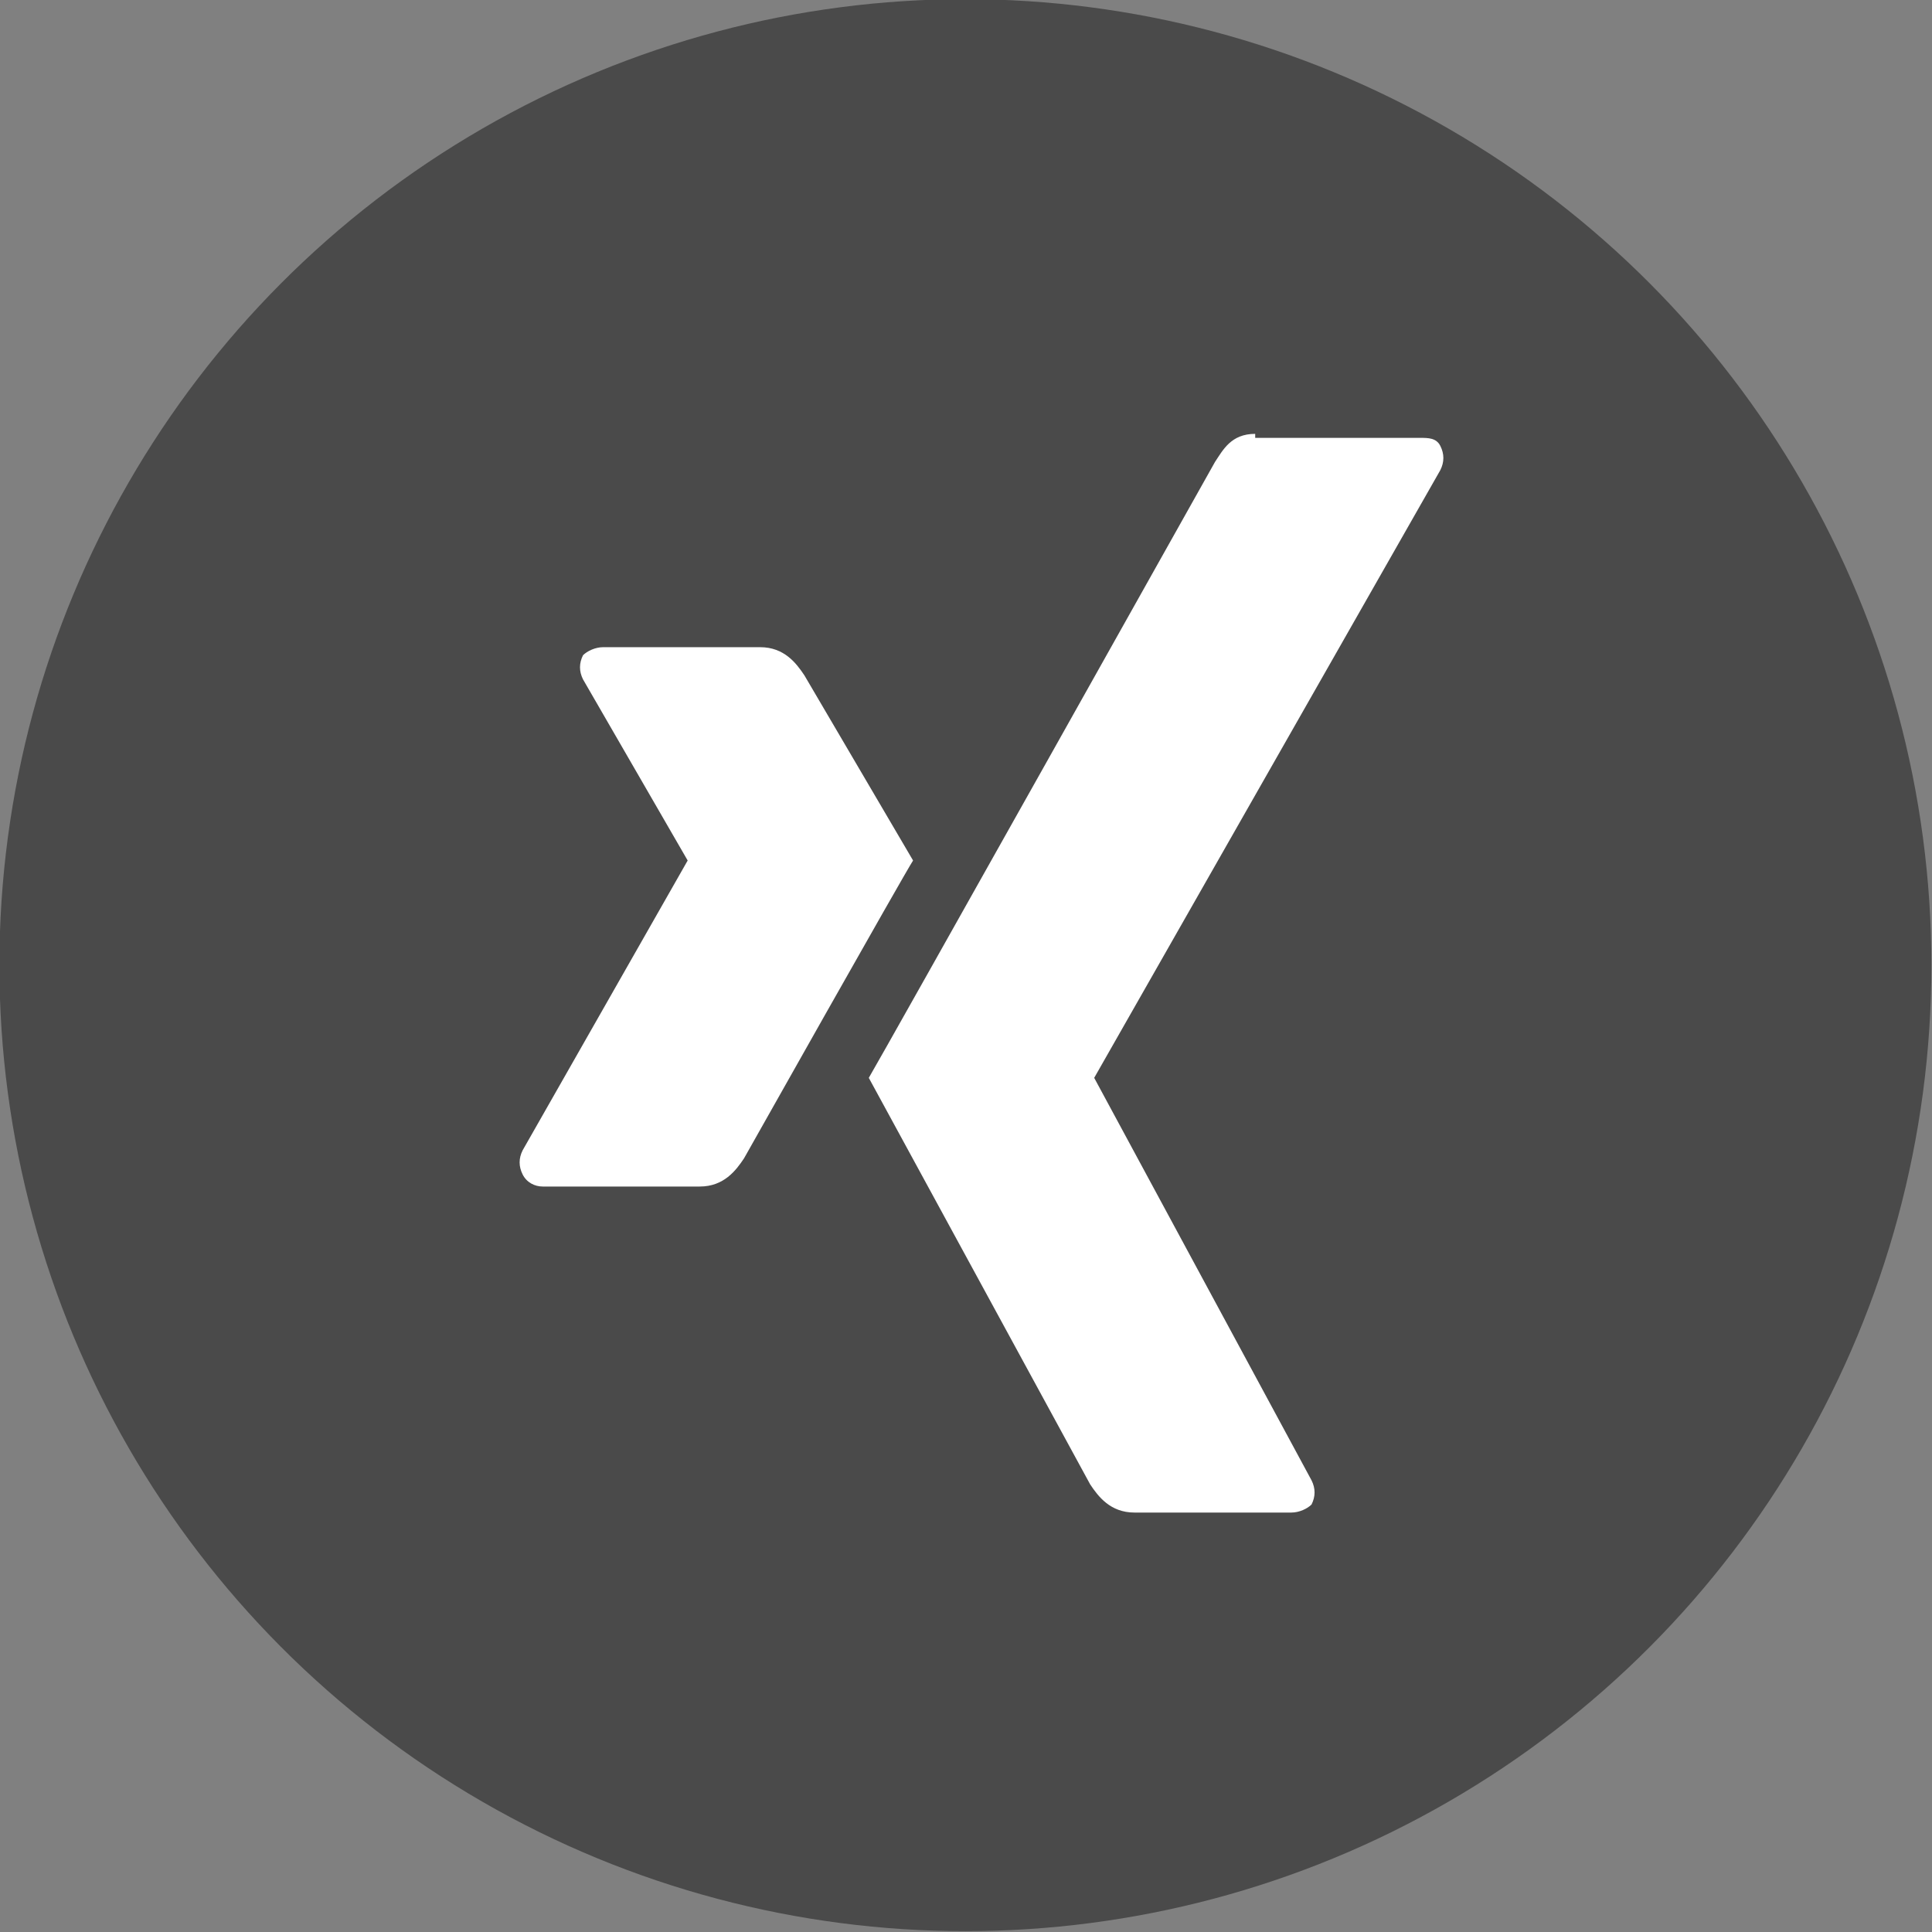
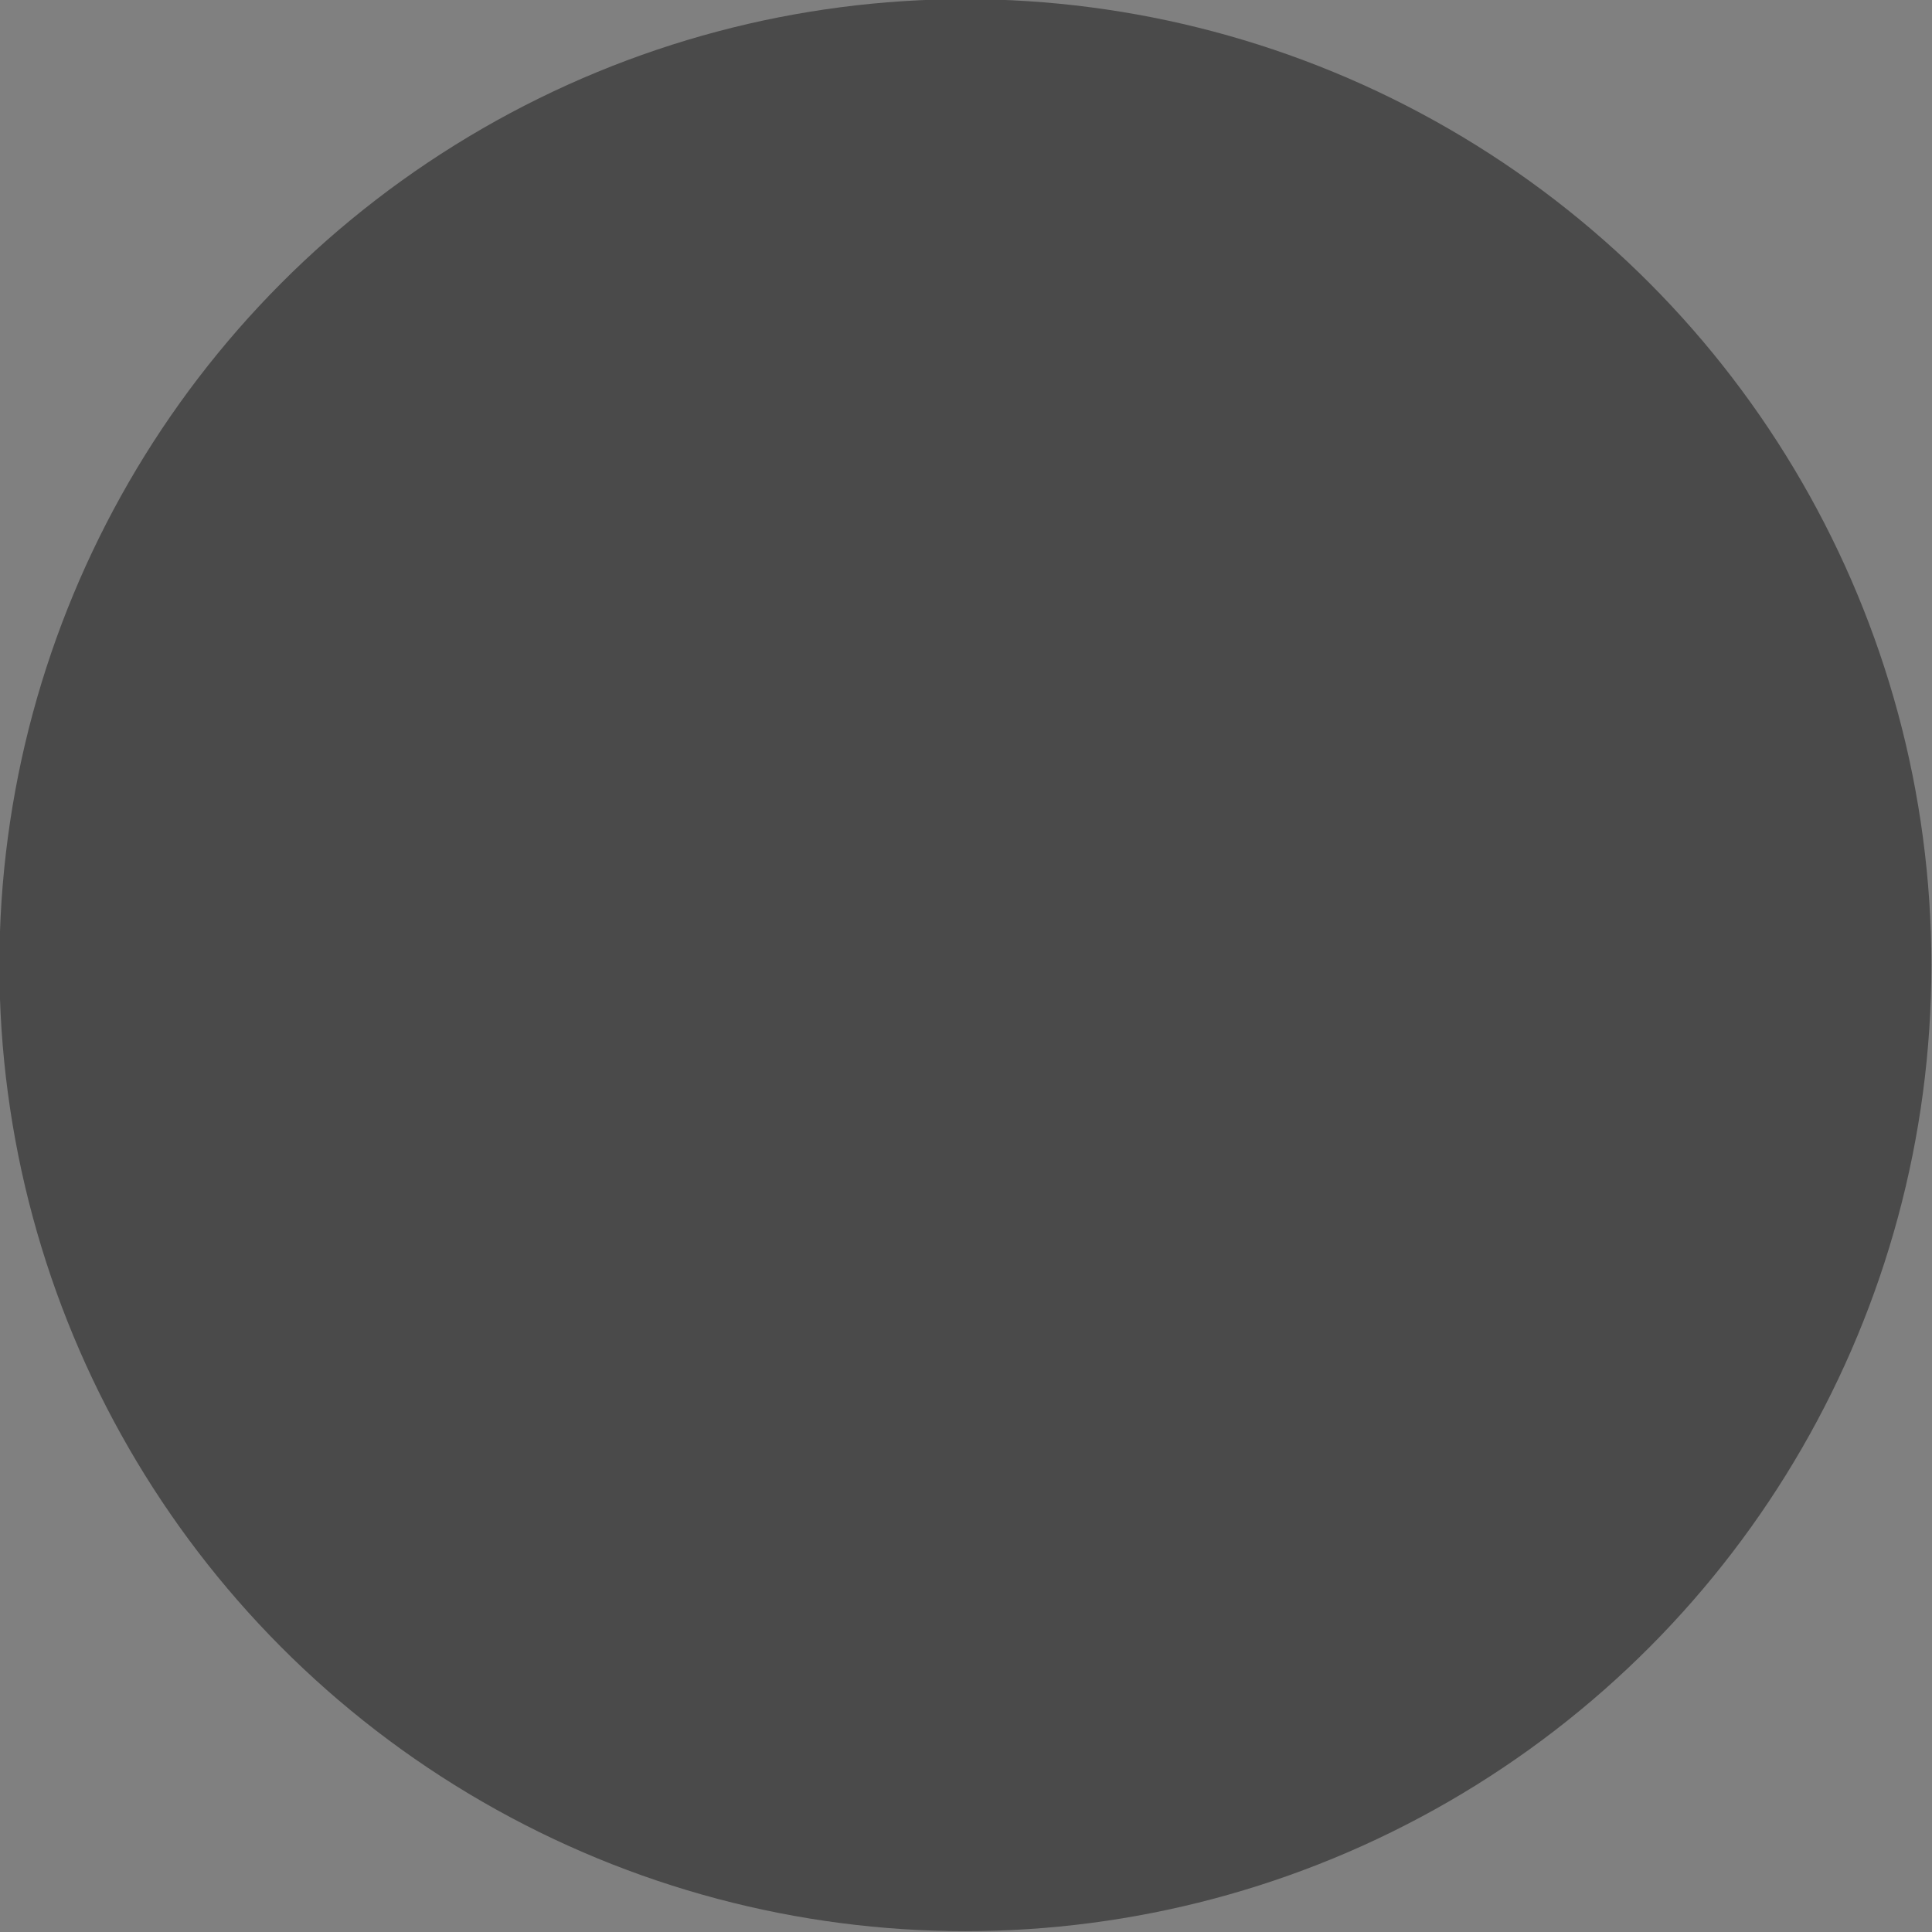
<svg xmlns="http://www.w3.org/2000/svg" version="1.1" id="Laag_1" x="0px" y="0px" viewBox="0 0 48 48" style="enable-background:new 0 0 48 48;" xml:space="preserve">
  <rect x="0" y="0" width="48" height="48" fill="#808080" stroke="none" />
  <style type="text/css">
	.st0{fill:#4A4A4A;}
	.st1{fill:#FFFFFF;}
</style>
  <g transform="translate(-528.415 11.279)">
    <circle class="st0" cx="552.4" cy="12.7" r="24" />
-     <path class="st1" d="M543.4,4.8c-0.2,0-0.4,0.1-0.5,0.2c-0.1,0.2-0.1,0.4,0,0.6l2.6,4.5c0,0,0,0,0,0l-4.1,7.2   c-0.1,0.2-0.1,0.4,0,0.6c0.1,0.2,0.3,0.3,0.5,0.3h3.9c0.6,0,0.9-0.4,1.1-0.7c0,0,4-7.1,4.2-7.4c0,0-2.7-4.6-2.7-4.6   c-0.2-0.3-0.5-0.7-1.1-0.7H543.4L543.4,4.8z M559.6-0.5c-0.6,0-0.8,0.4-1,0.7c0,0-8.3,14.8-8.6,15.3c0,0,5.5,10.1,5.5,10.1   c0.2,0.3,0.5,0.7,1.1,0.7h3.9c0.2,0,0.4-0.1,0.5-0.2c0.1-0.2,0.1-0.4,0-0.6l-5.4-10c0,0,0,0,0,0l8.6-15.1c0.1-0.2,0.1-0.4,0-0.6   c-0.1-0.2-0.3-0.2-0.5-0.2H559.6z" />
  </g>
</svg>